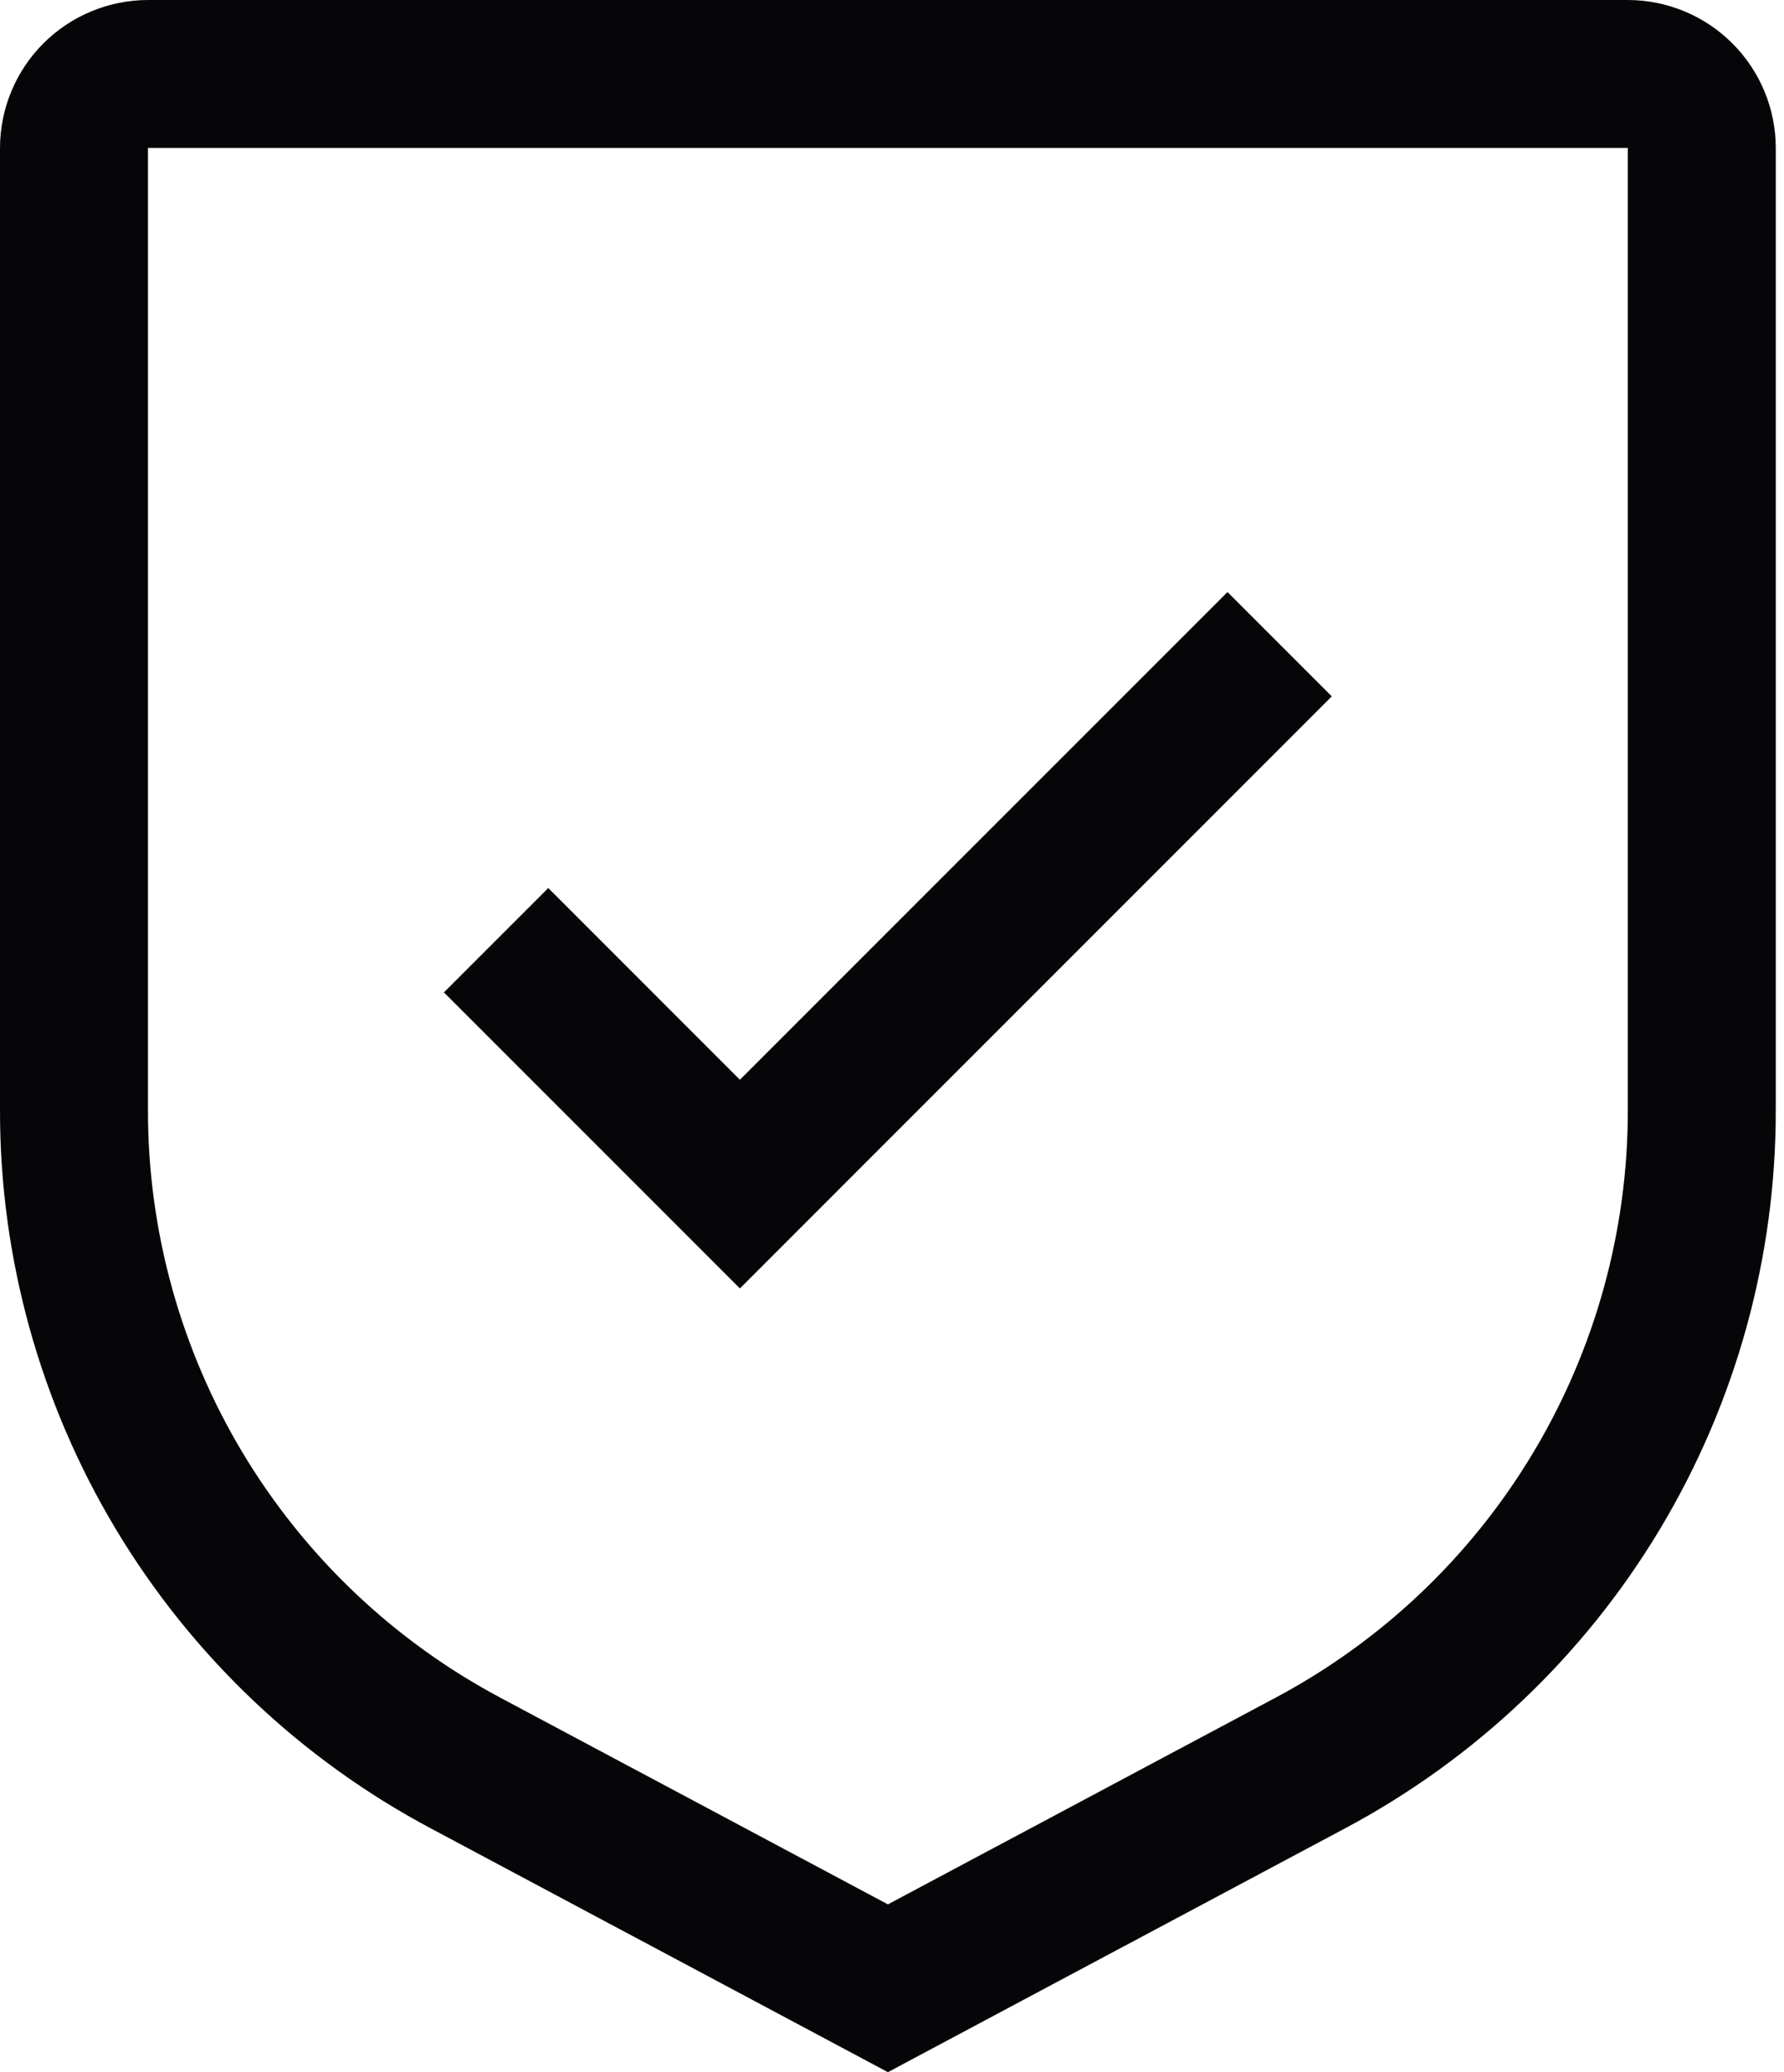
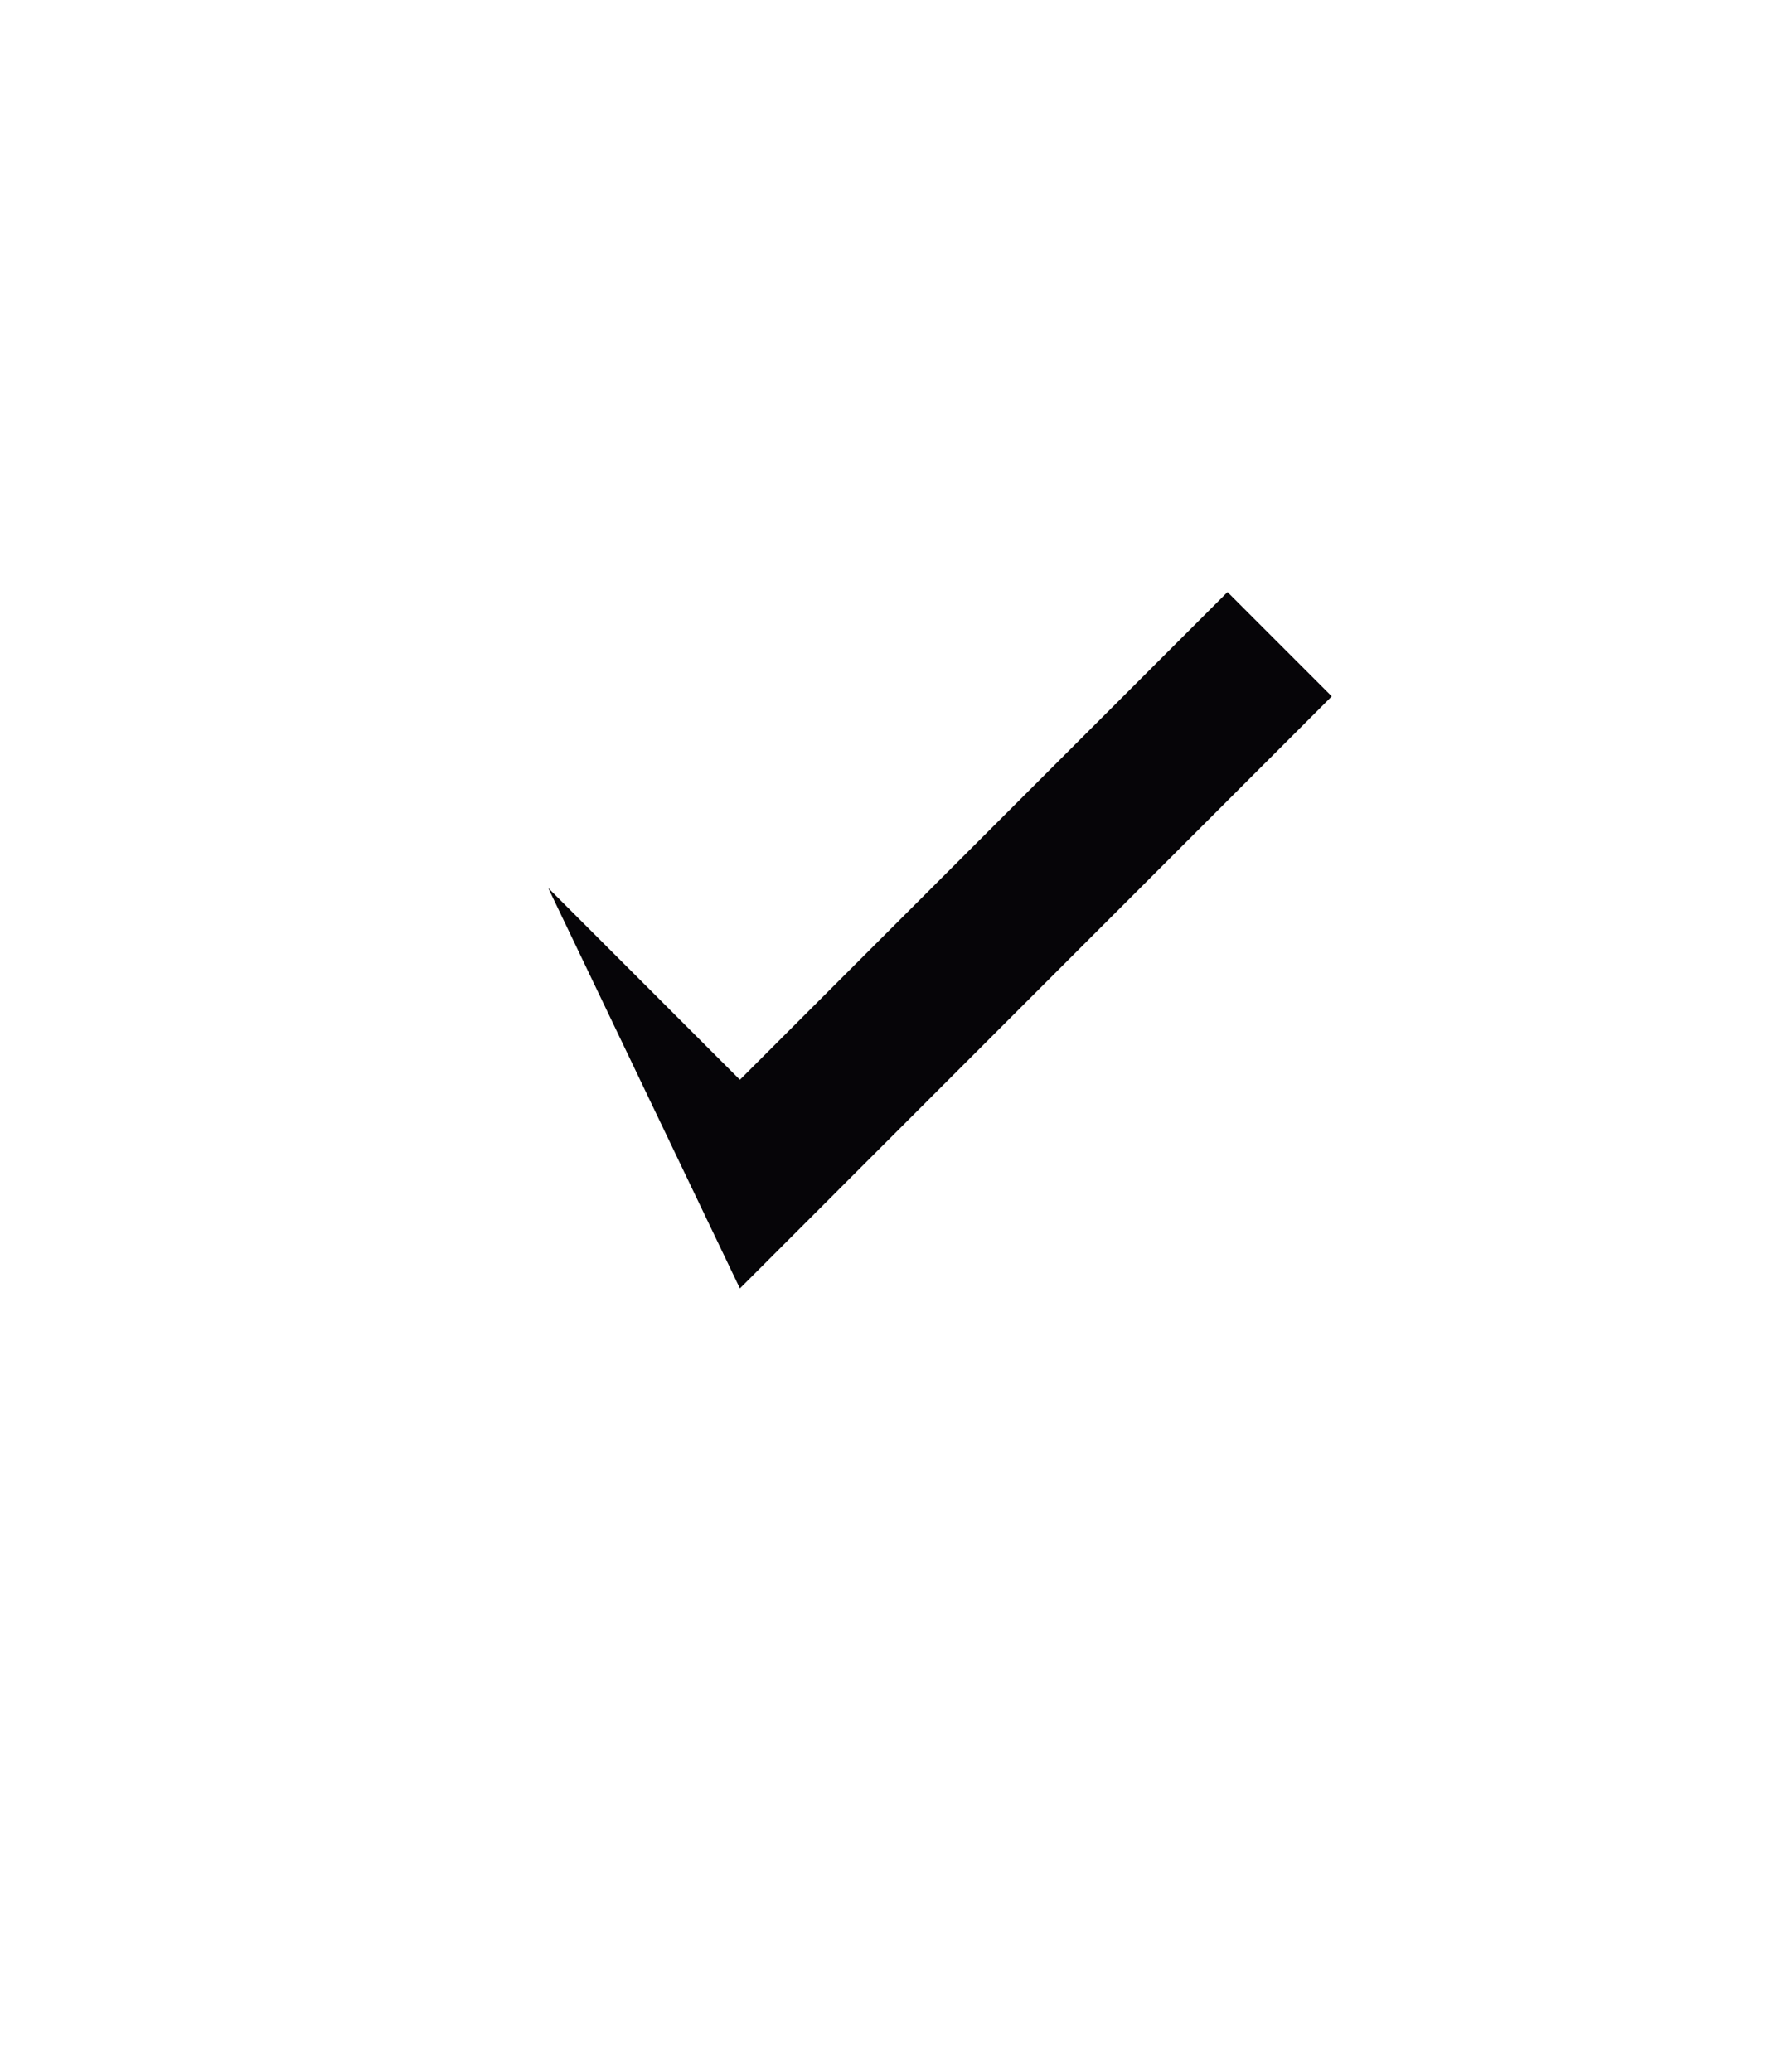
<svg xmlns="http://www.w3.org/2000/svg" width="31" height="36" viewBox="0 0 31 36" fill="none">
-   <path d="M12.857 18.759L9.527 15.428L7.714 17.241L12.857 22.384L23.142 12.098L21.33 10.286L12.857 18.759Z" fill="#060508" />
-   <path d="M15.429 36L7.488 31.766C5.224 30.562 3.331 28.764 2.012 26.565C0.693 24.366 -0.003 21.85 7.97474e-06 19.286V2.571C0.001 1.89 0.272 1.236 0.754 0.754C1.236 0.272 1.89 0.001 2.571 0H28.286C28.968 0.001 29.621 0.272 30.103 0.754C30.585 1.236 30.857 1.89 30.857 2.571V19.286C30.86 21.85 30.164 24.366 28.845 26.565C27.526 28.764 25.633 30.562 23.369 31.766L15.429 36ZM2.571 2.571V19.286C2.569 21.384 3.139 23.443 4.218 25.242C5.298 27.041 6.847 28.512 8.699 29.497L15.429 33.085L22.158 29.498C24.011 28.513 25.56 27.042 26.639 25.242C27.719 23.443 28.288 21.384 28.286 19.286V2.571H2.571Z" fill="#060508" />
+   <path d="M12.857 18.759L9.527 15.428L12.857 22.384L23.142 12.098L21.33 10.286L12.857 18.759Z" fill="#060508" />
</svg>